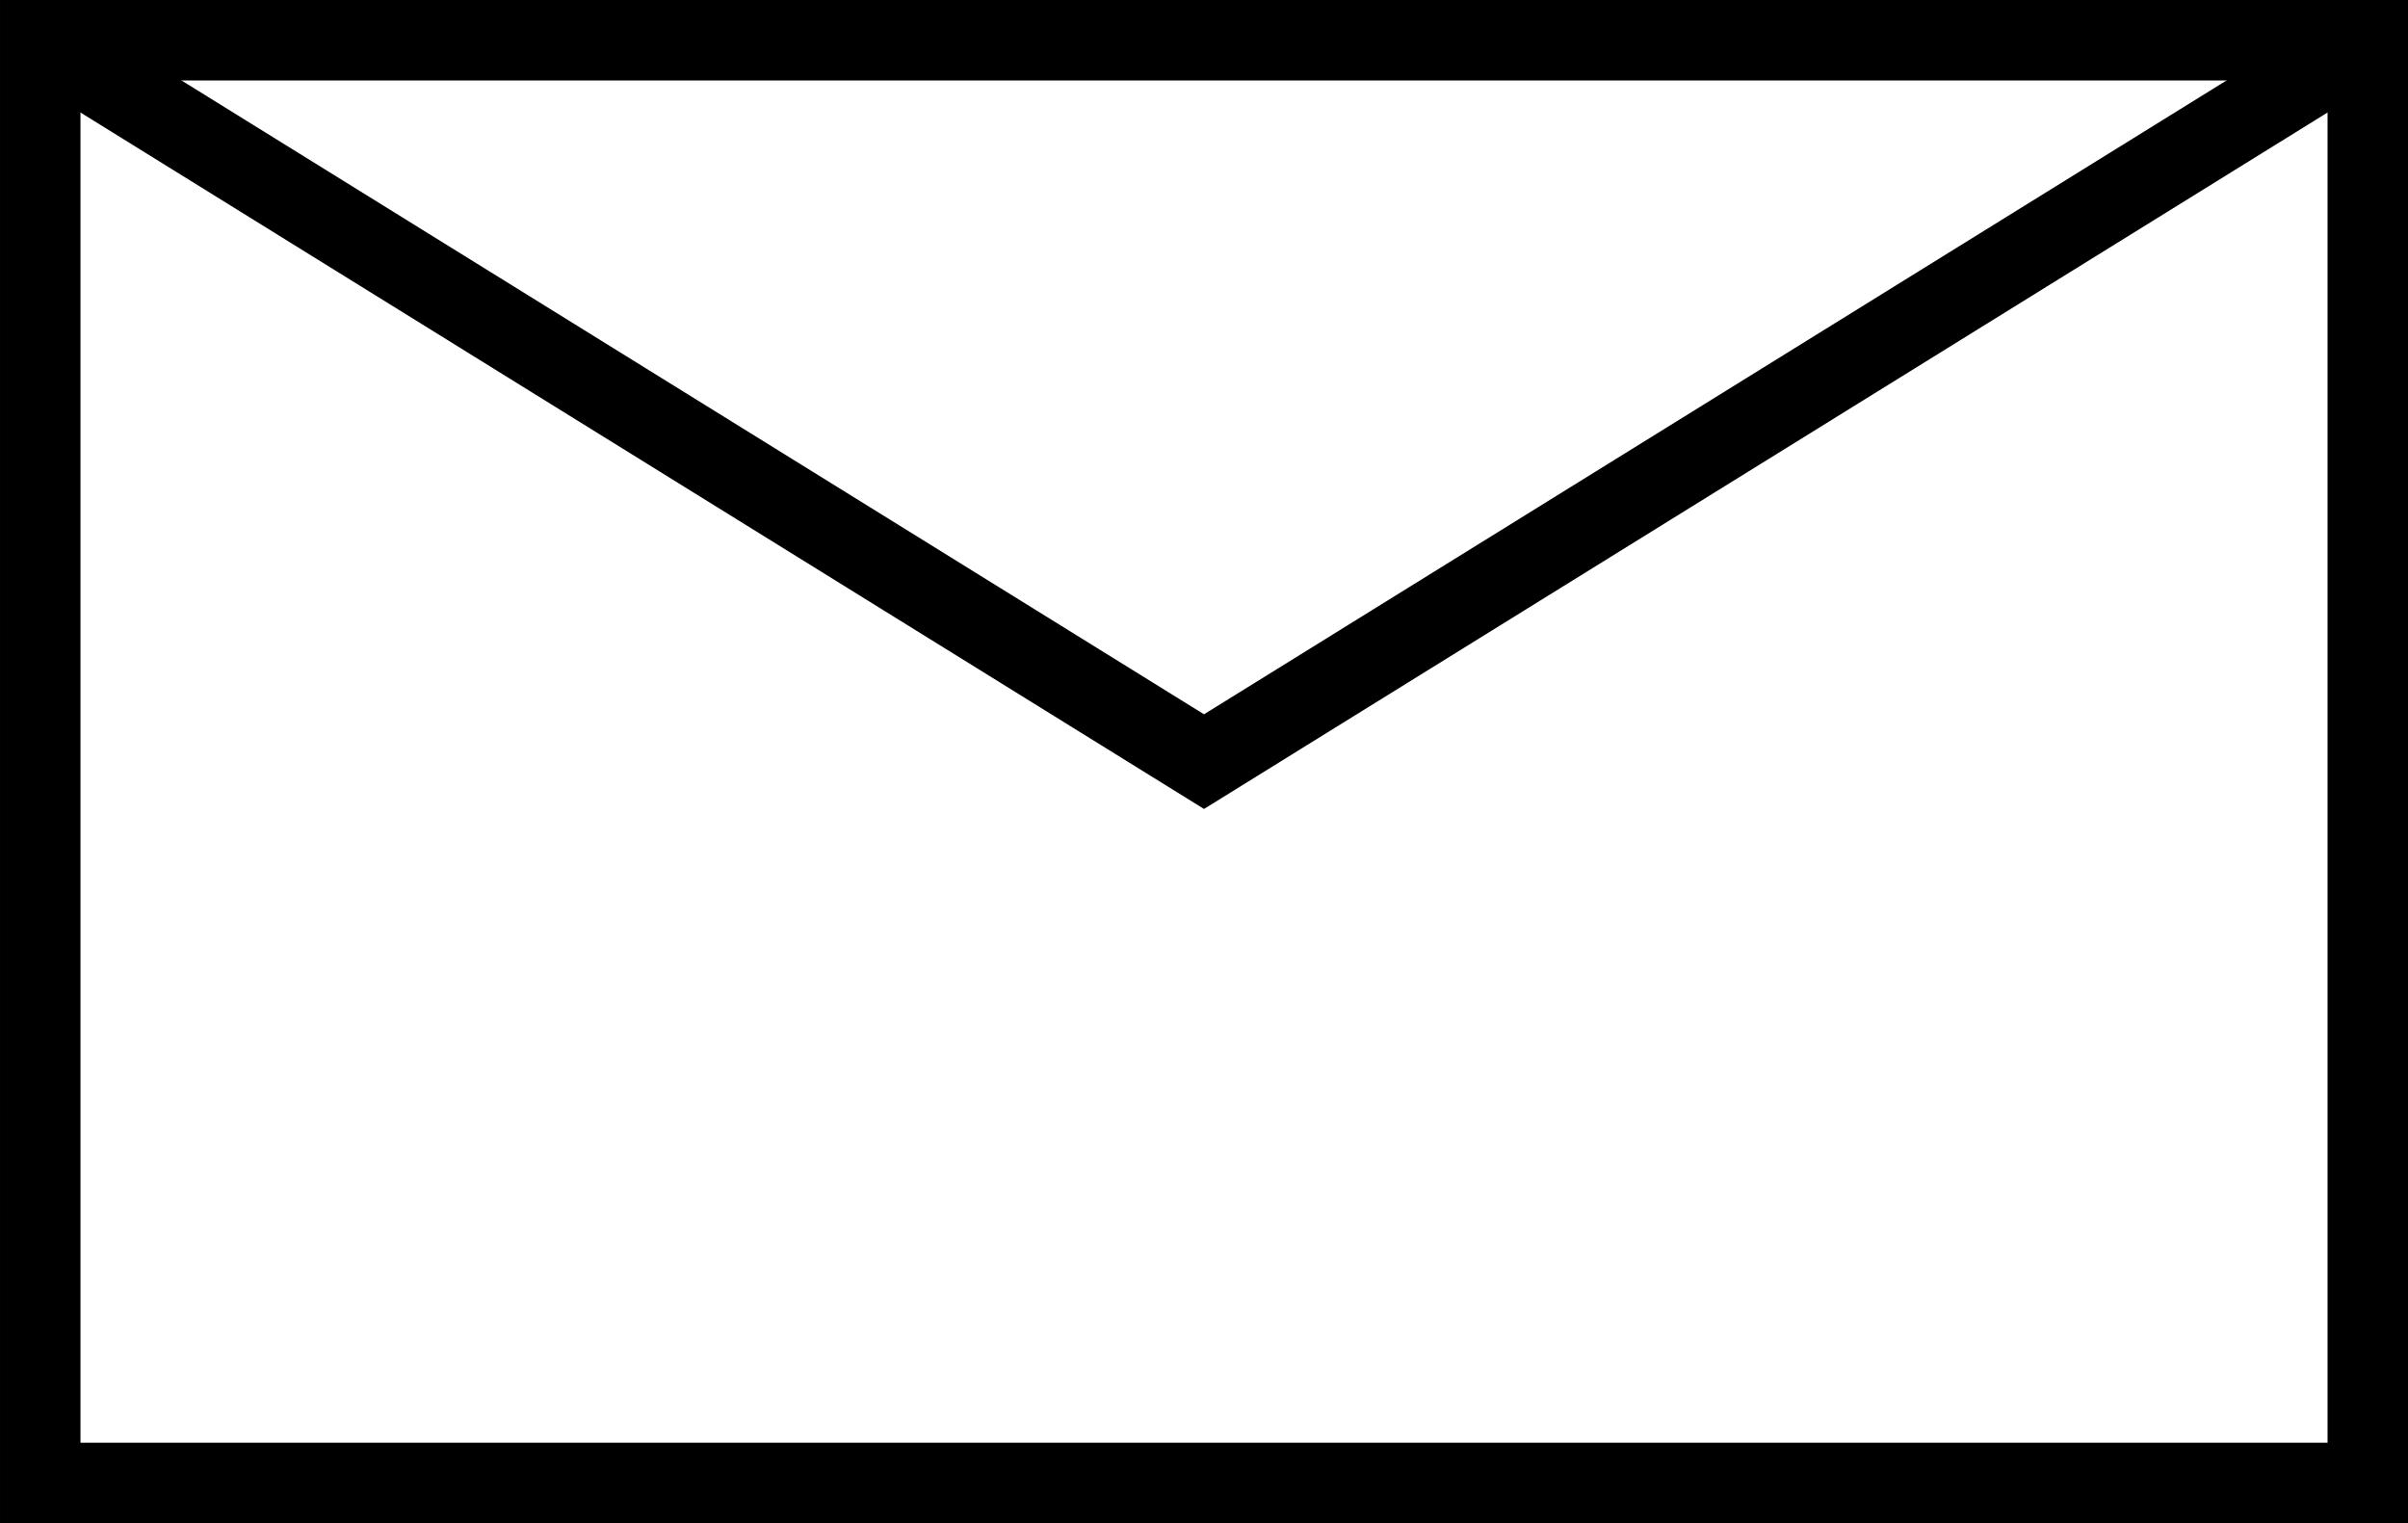
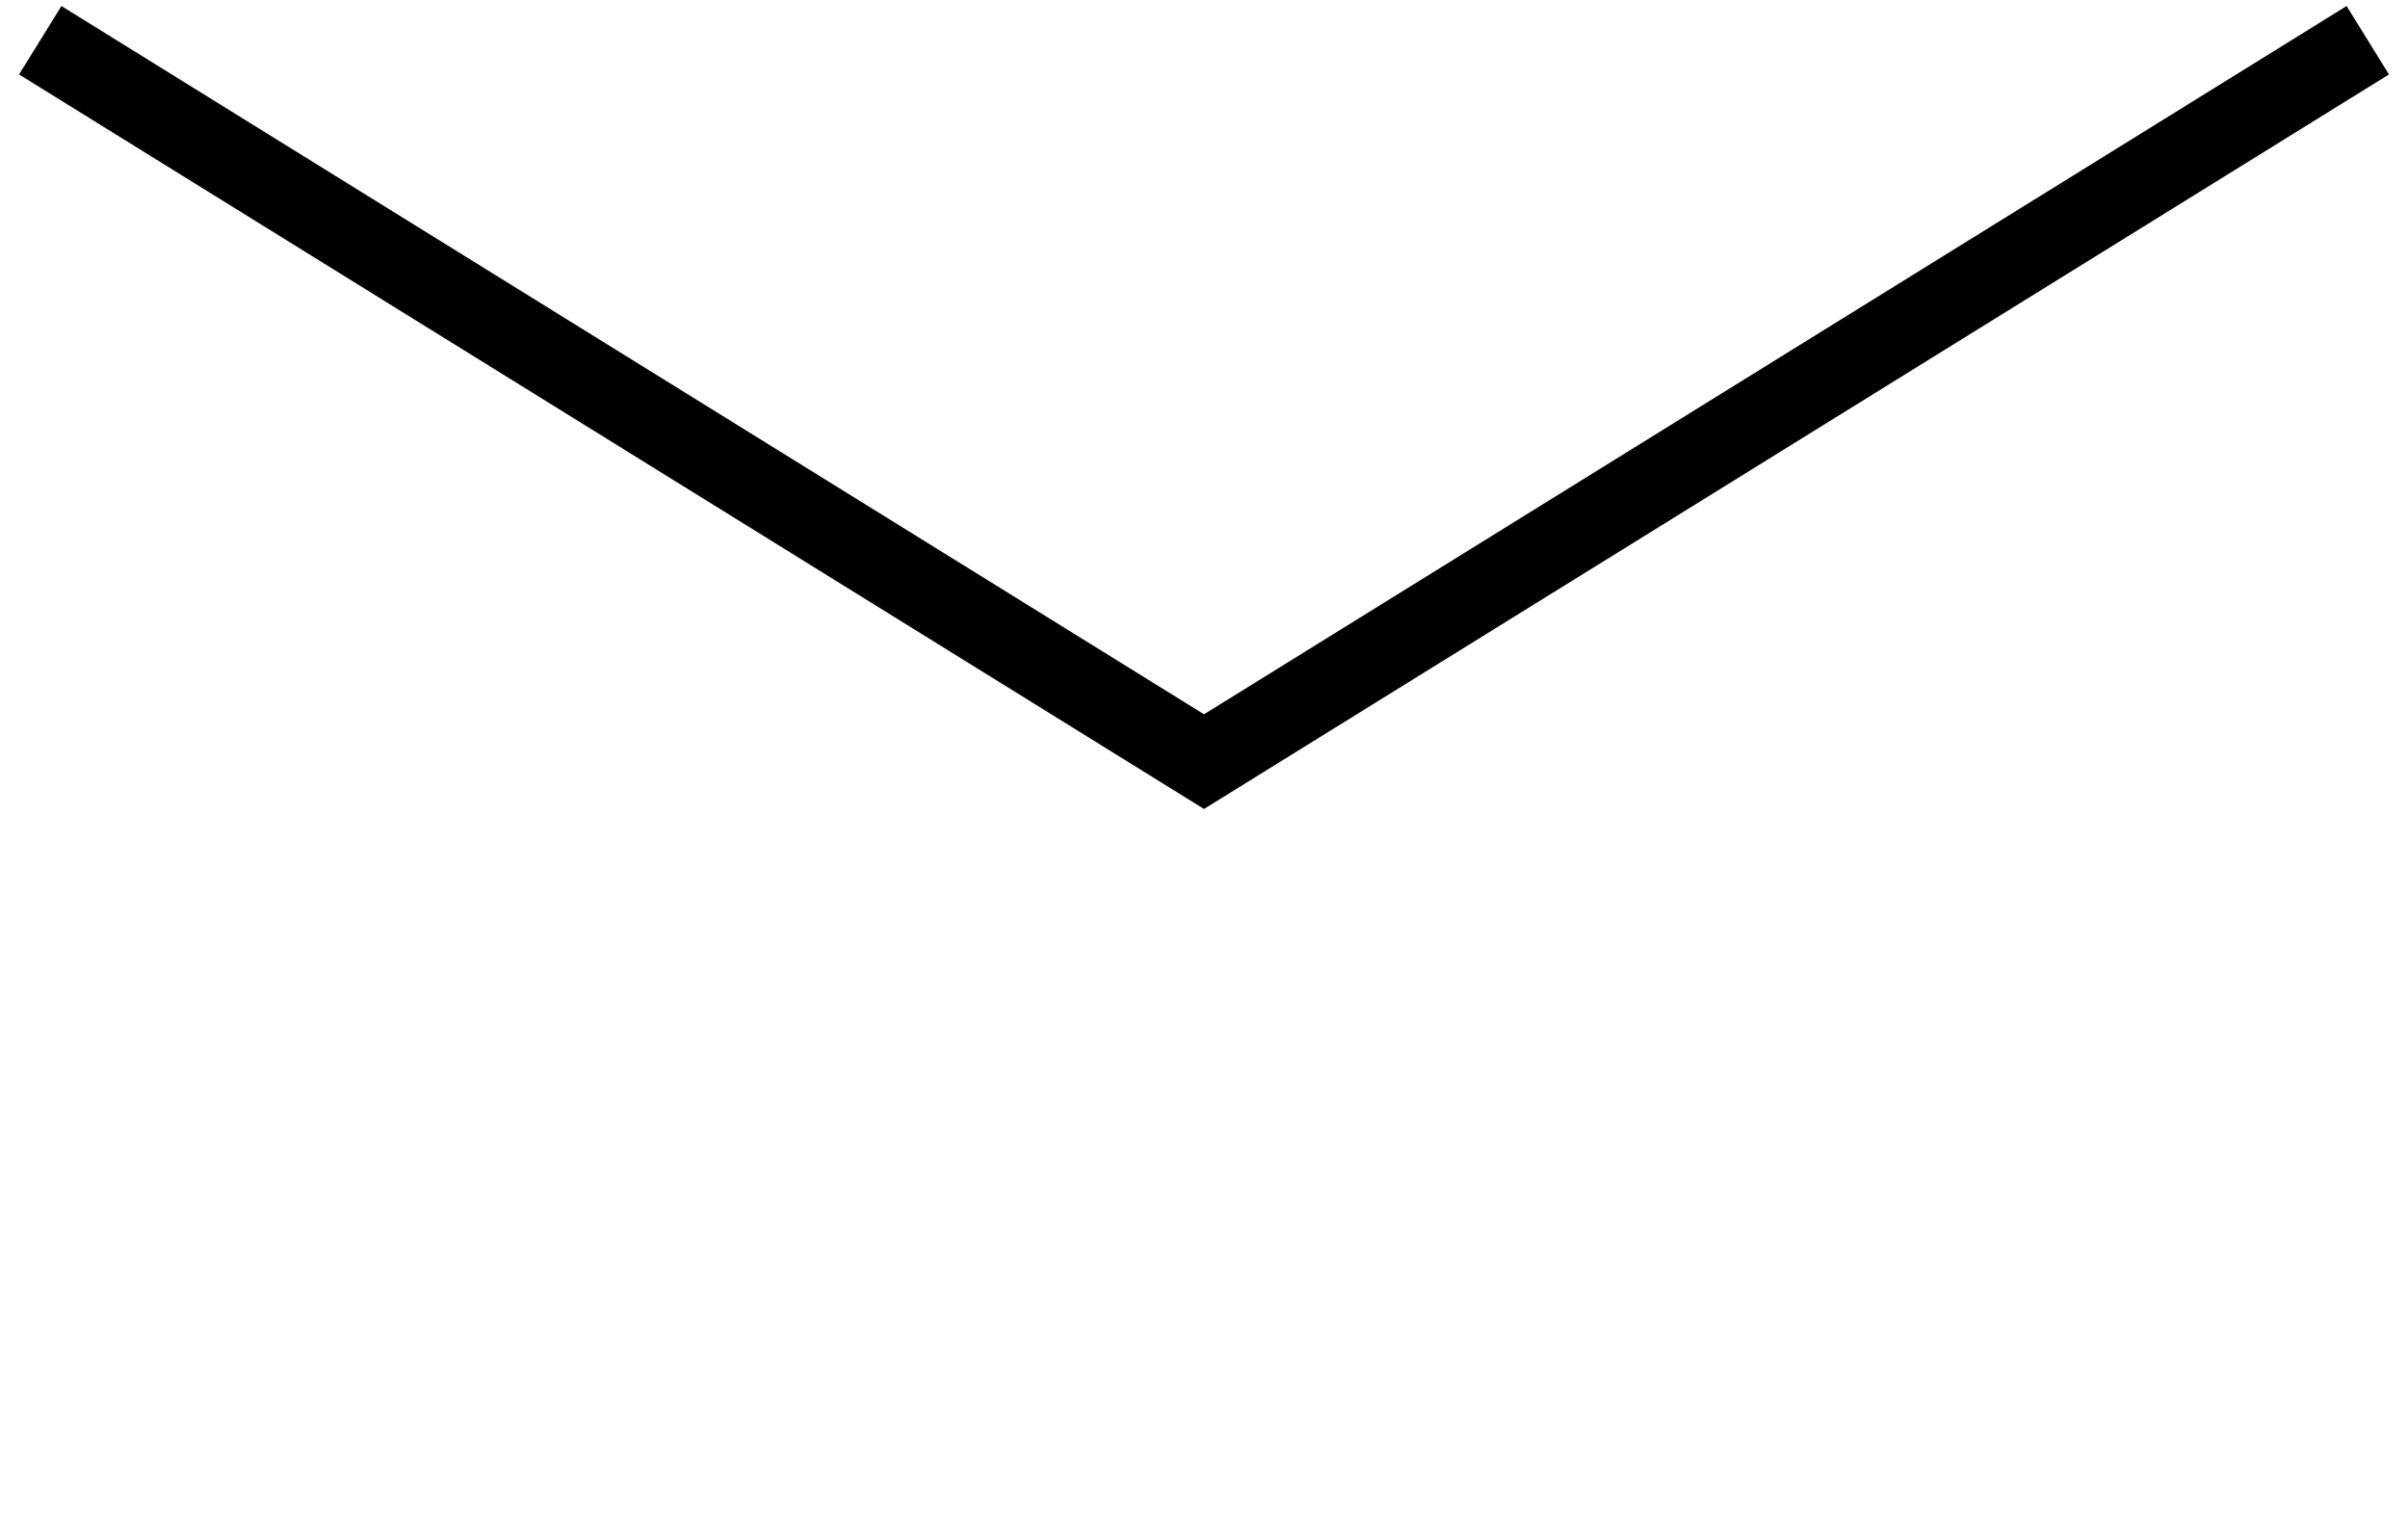
<svg xmlns="http://www.w3.org/2000/svg" xmlns:ns1="http://www.inkscape.org/namespaces/inkscape" xmlns:ns2="http://sodipodi.sourceforge.net/DTD/sodipodi-0.dtd" width="142.551mm" height="90.162mm" viewBox="0 0 142.551 90.162" version="1.1" id="svg1" ns1:version="1.3.2 (091e20e, 2023-11-25, custom)" ns2:docname="mail_black.svg">
  <ns2:namedview id="namedview1" pagecolor="#ffffff" bordercolor="#000000" borderopacity="0.25" ns1:showpageshadow="2" ns1:pageopacity="0.0" ns1:pagecheckerboard="0" ns1:deskcolor="#d1d1d1" ns1:document-units="mm" showgrid="false" ns1:zoom="0.68684764" ns1:cx="305.74466" ns1:cy="184.17476" ns1:window-width="1920" ns1:window-height="1009" ns1:window-x="-8" ns1:window-y="40" ns1:window-maximized="1" ns1:current-layer="layer1" />
  <defs id="defs1" />
  <g ns1:label="Layer 1" ns1:groupmode="layer" id="layer1" transform="translate(-24.45,-99.952)">
-     <rect style="fill:none;fill-opacity:1;stroke:#000000;stroke-width:4.763;stroke-linecap:round;stroke-dasharray:none;stroke-opacity:1;paint-order:markers stroke fill" id="rect1" width="137.788" height="85.399" x="26.832" y="102.334" />
    <path style="fill:none;stroke:#000000;stroke-width:4.763;stroke-linecap:butt;stroke-linejoin:miter;stroke-dasharray:none;stroke-opacity:1" d="m 26.832,102.334 68.894,42.7 68.894,-42.7" id="path1" />
  </g>
</svg>